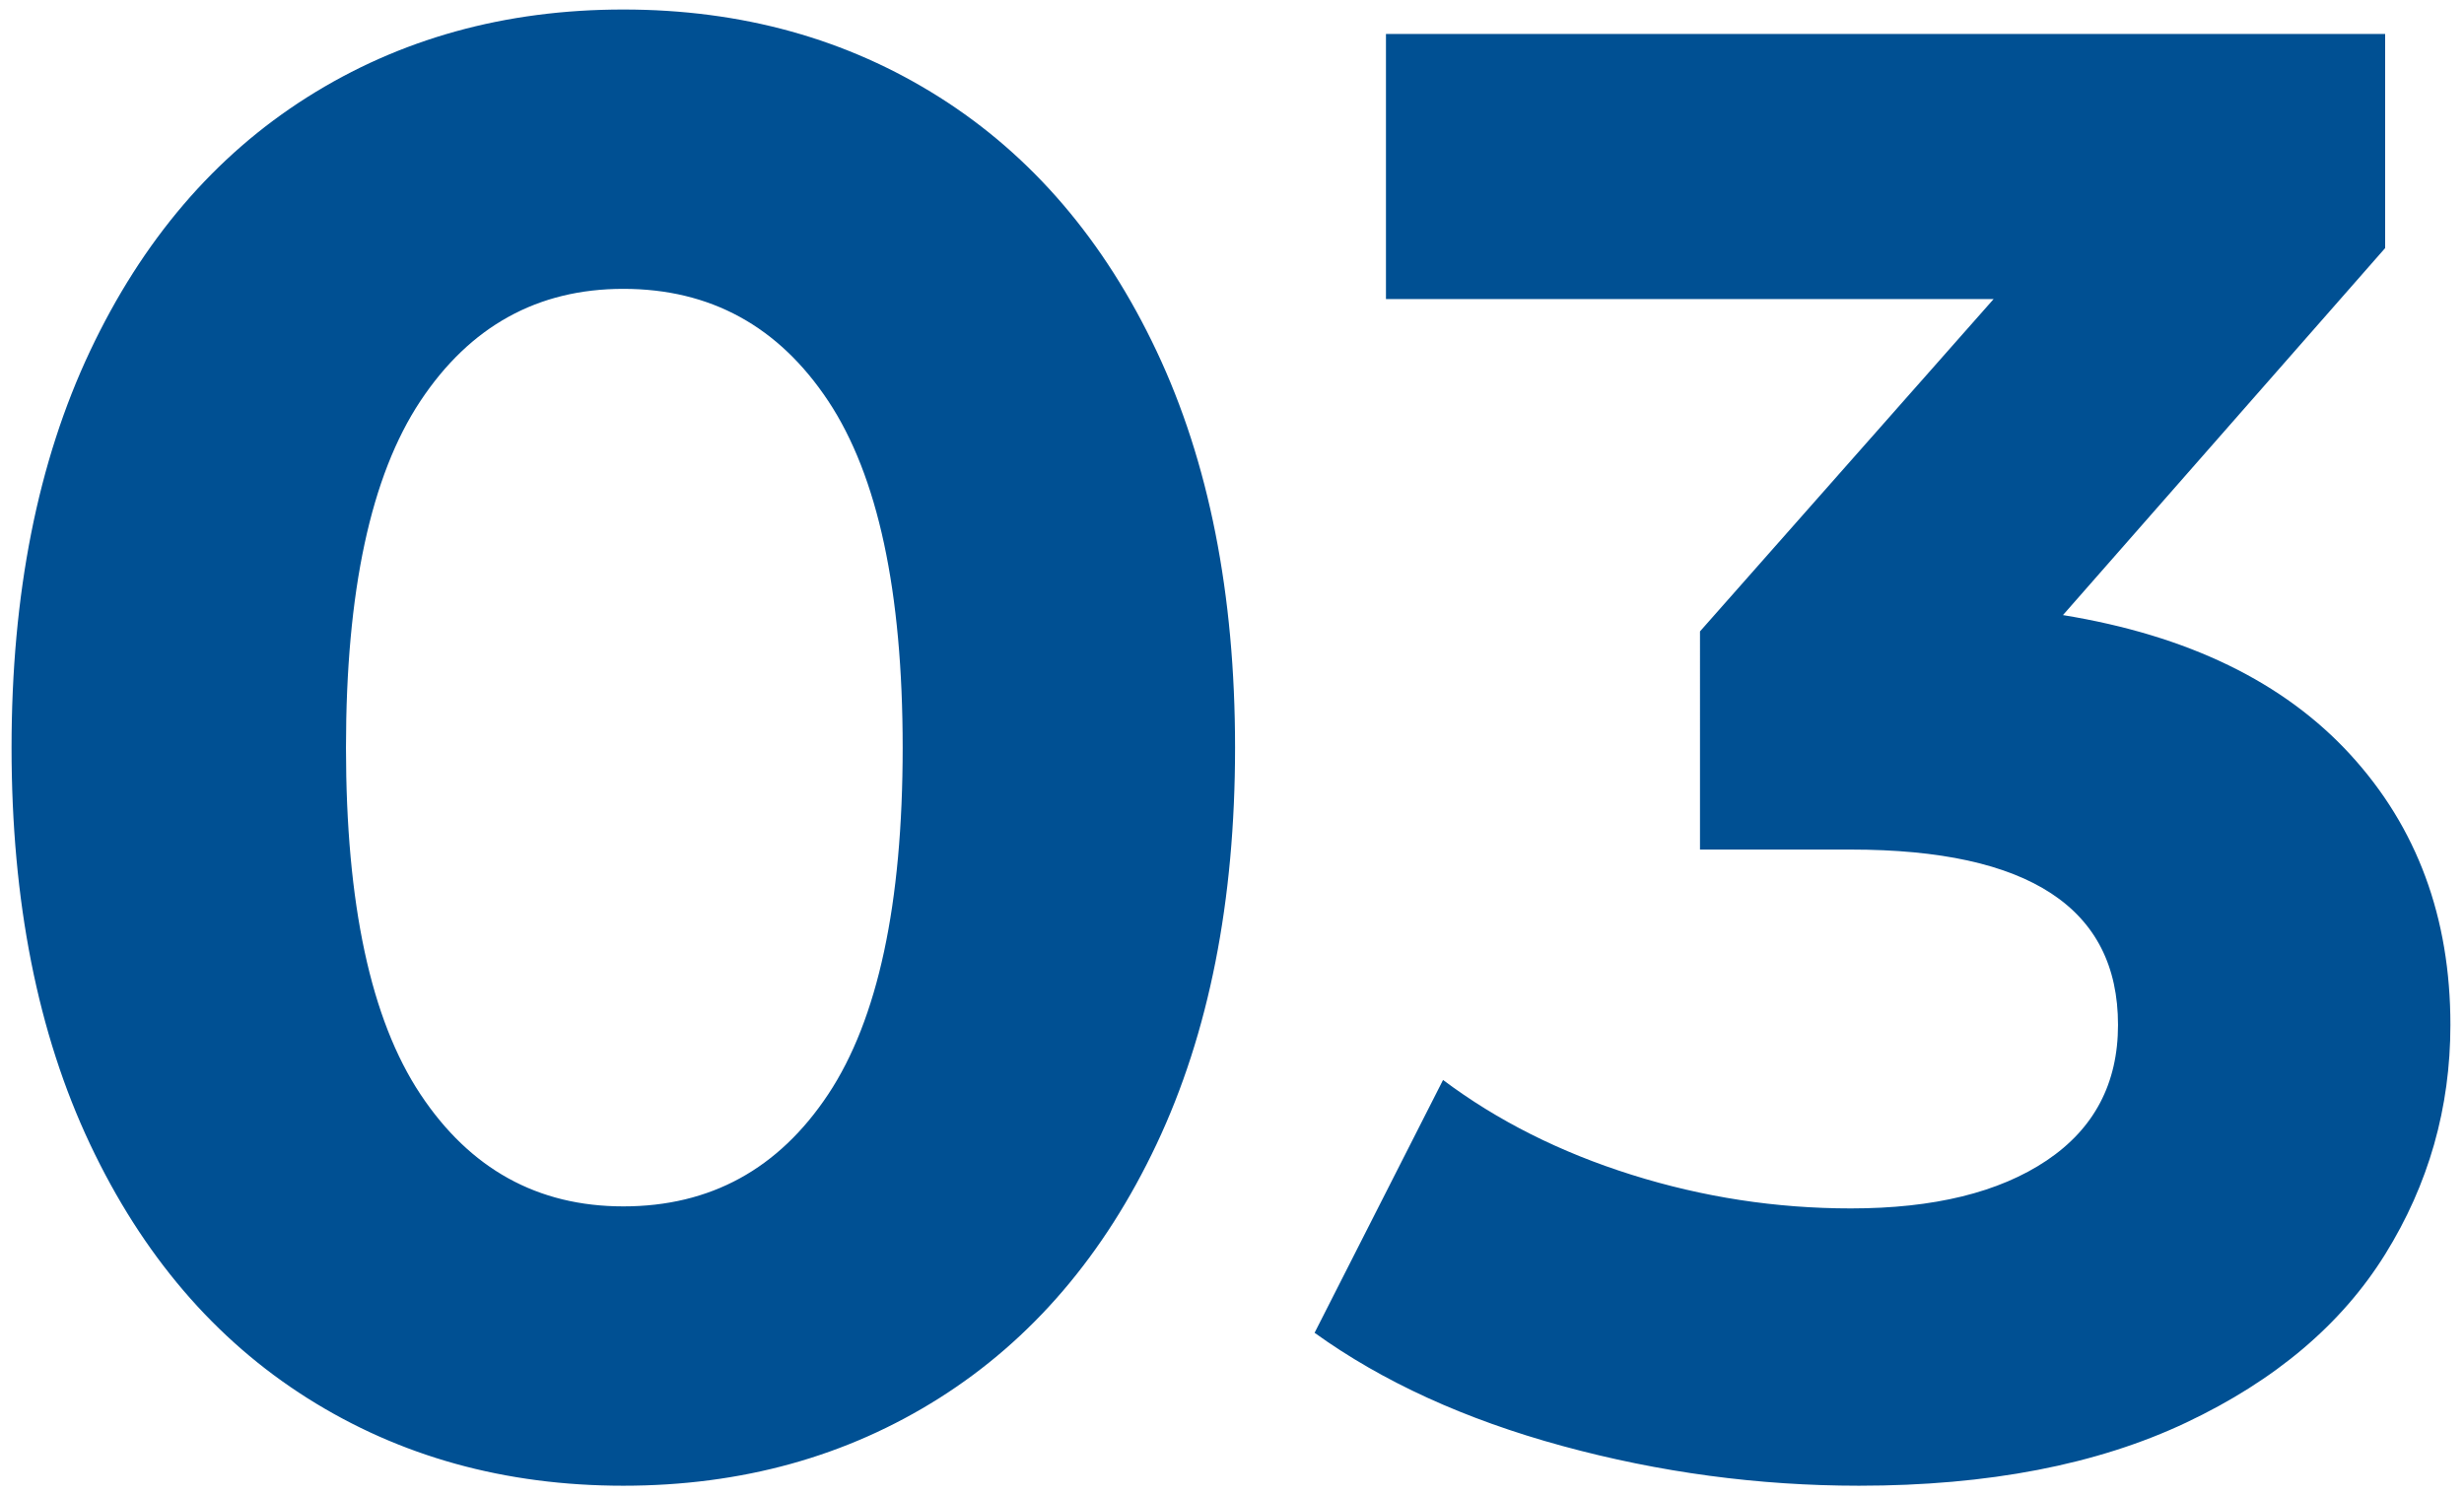
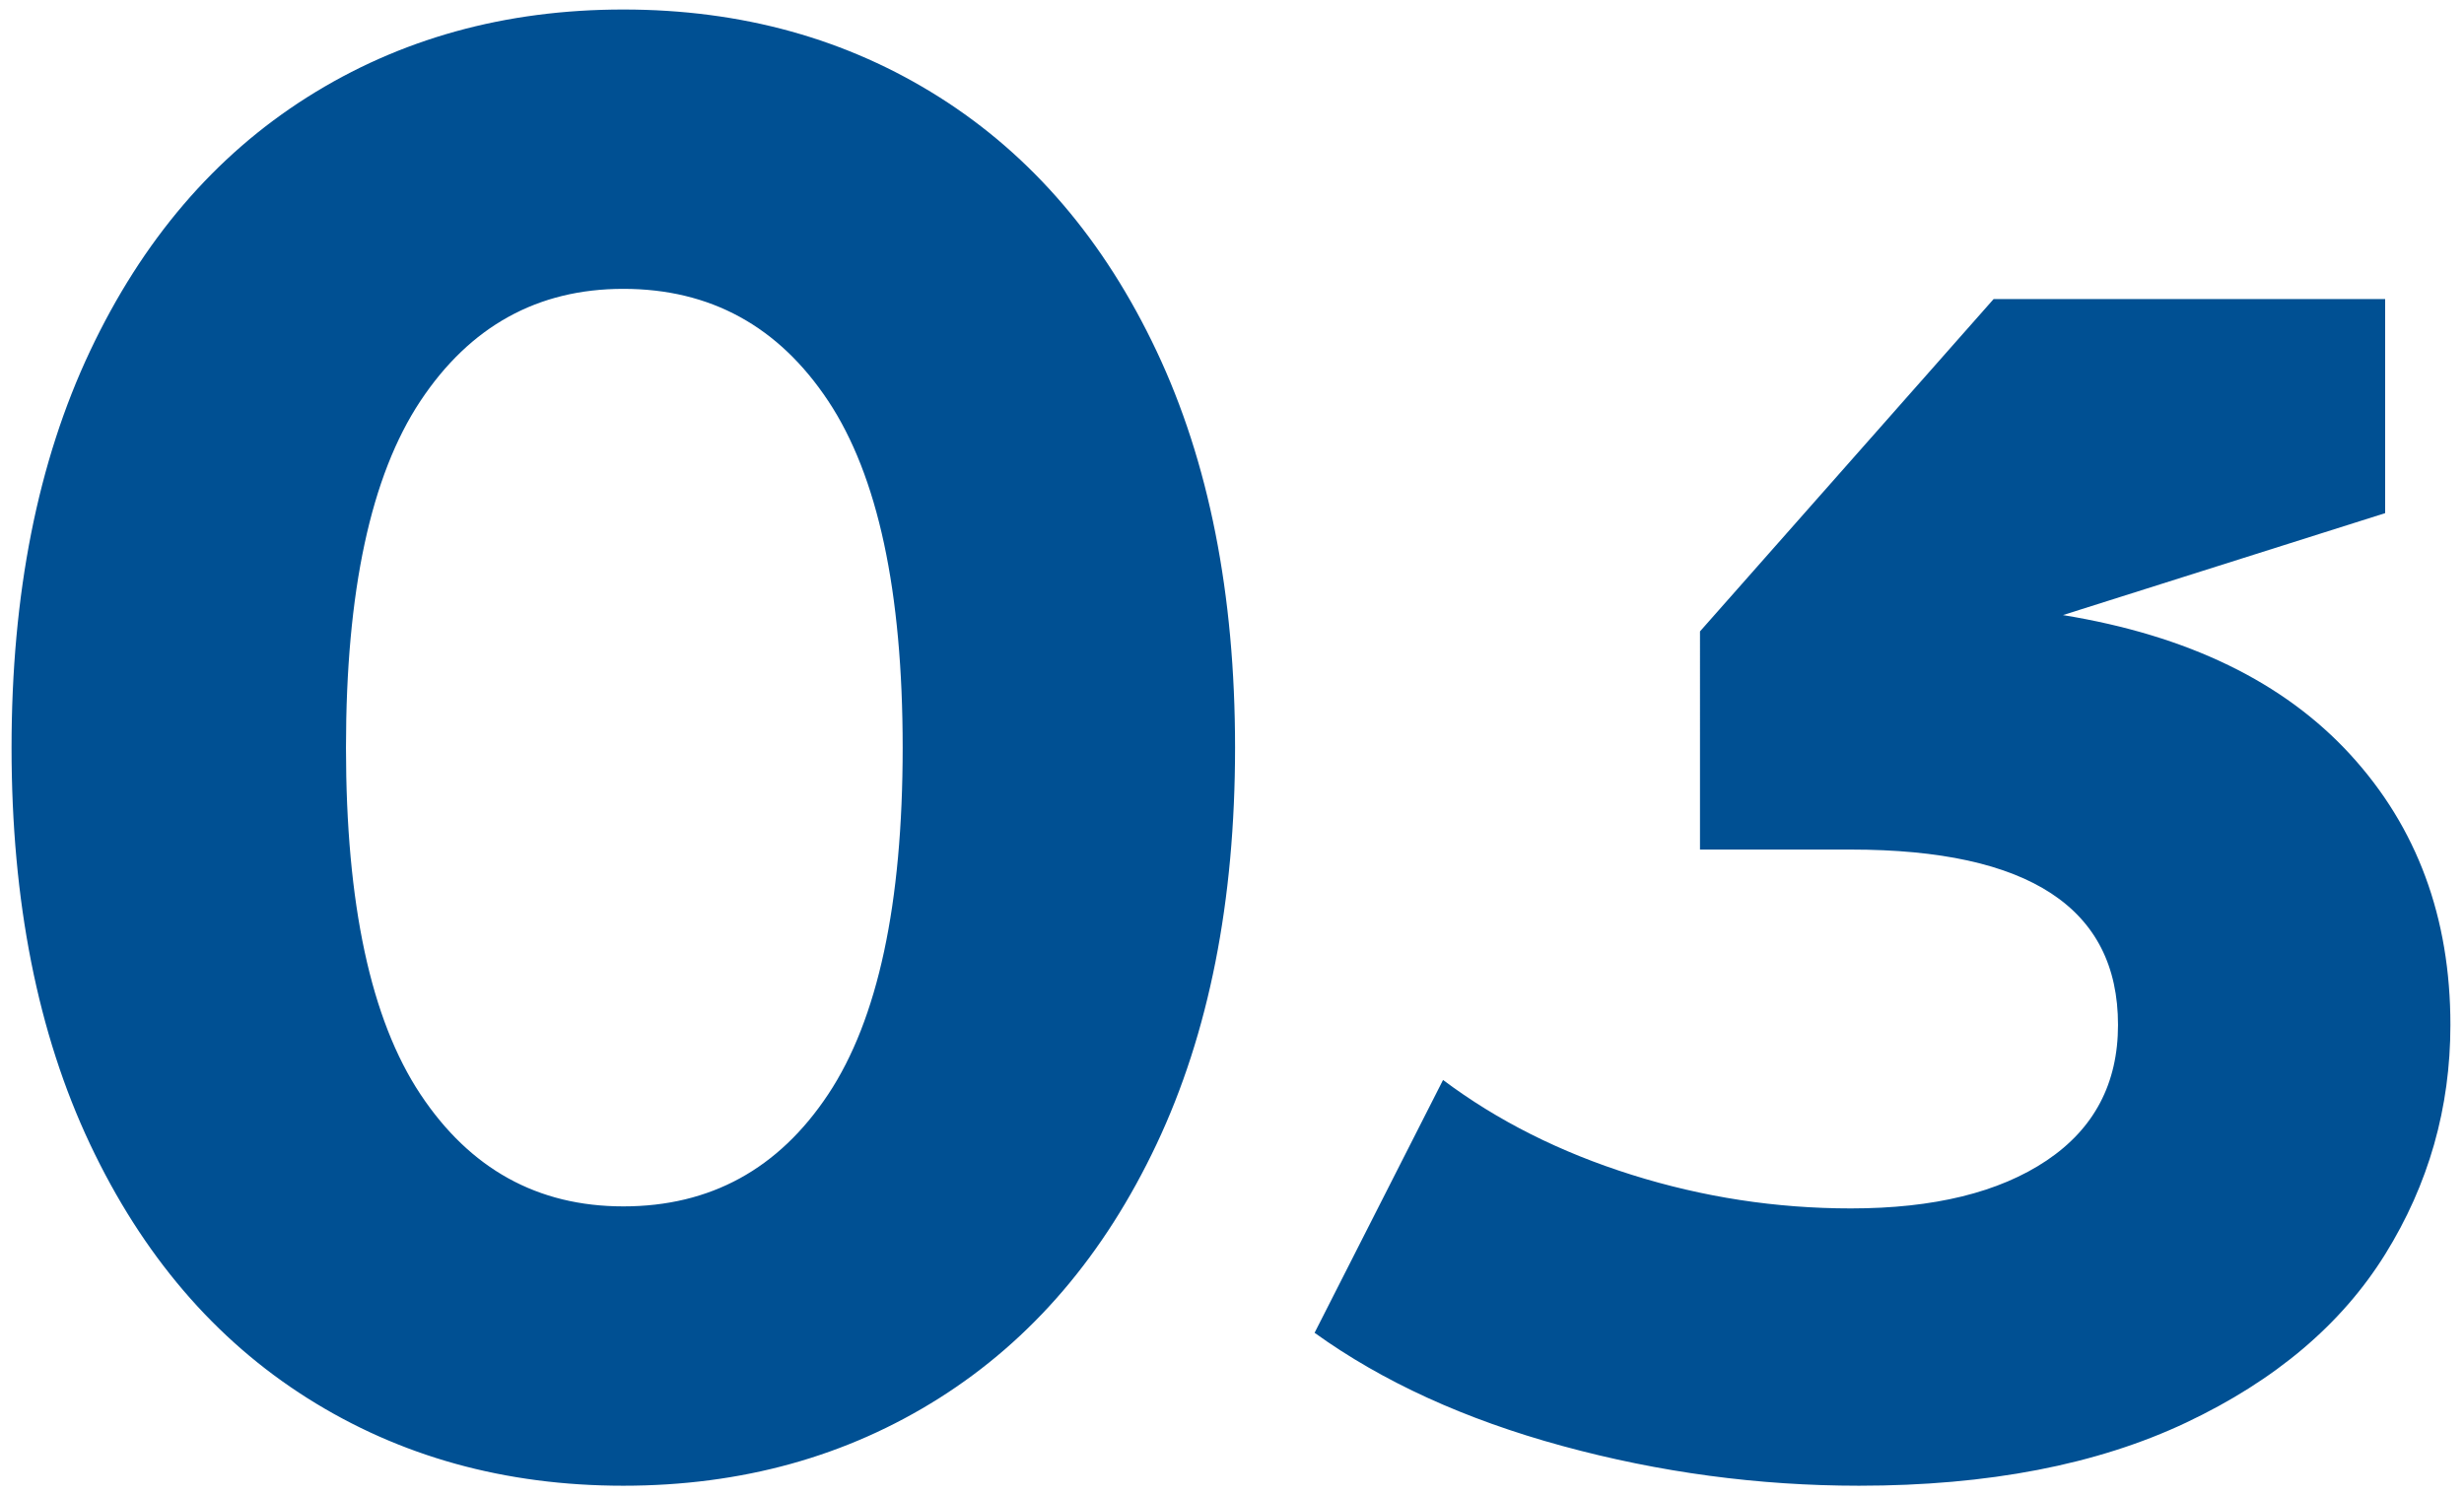
<svg xmlns="http://www.w3.org/2000/svg" width="145" height="88" viewBox="0 0 145 88">
  <g fill="#005093" fill-rule="nonzero">
-     <path d="M36.68 87.44c-6.96 0-13.16-1.72-18.6-5.16-5.44-3.44-9.7-8.42-12.78-14.94S.68 53.04.68 44 2.22 27.18 5.3 20.66s7.34-11.5 12.78-14.94C23.52 2.28 29.72.56 36.68.56c6.96 0 13.16 1.72 18.6 5.16 5.44 3.44 9.7 8.42 12.78 14.94s4.62 14.3 4.62 23.34-1.54 16.82-4.62 23.34-7.34 11.5-12.78 14.94c-5.44 3.44-11.64 5.16-18.6 5.16zm0-16.44c5.12 0 9.14-2.2 12.06-6.6 2.92-4.4 4.38-11.2 4.38-20.4s-1.46-16-4.38-20.4C45.82 19.2 41.8 17 36.68 17c-5.04 0-9.02 2.2-11.94 6.6-2.92 4.4-4.38 11.2-4.38 20.4s1.46 16 4.38 20.4c2.92 4.4 6.9 6.6 11.94 6.6zM121.4 36.2c7.36 1.2 13 3.94 16.92 8.22 3.92 4.28 5.88 9.58 5.88 15.9 0 4.88-1.28 9.38-3.84 13.5-2.56 4.12-6.46 7.42-11.7 9.9-5.24 2.48-11.66 3.72-19.26 3.72-5.92 0-11.74-.78-17.46-2.34-5.72-1.56-10.58-3.78-14.58-6.66l7.56-14.88c3.2 2.4 6.9 4.26 11.1 5.58 4.2 1.32 8.5 1.98 12.9 1.98 4.88 0 8.72-.94 11.52-2.82 2.8-1.88 4.2-4.54 4.2-7.98 0-6.88-5.24-10.32-15.72-10.32h-8.88V37.16l17.28-19.56H81.56V2h58.8v12.6L121.4 36.2z" />
+     <path d="M36.68 87.44c-6.96 0-13.16-1.72-18.6-5.16-5.44-3.44-9.7-8.42-12.78-14.94S.68 53.04.68 44 2.22 27.18 5.3 20.66s7.34-11.5 12.78-14.94C23.52 2.28 29.72.56 36.68.56c6.96 0 13.16 1.72 18.6 5.16 5.44 3.44 9.7 8.42 12.78 14.94s4.62 14.3 4.62 23.34-1.54 16.82-4.62 23.34-7.34 11.5-12.78 14.94c-5.44 3.44-11.64 5.16-18.6 5.16zm0-16.44c5.12 0 9.14-2.2 12.06-6.6 2.92-4.4 4.38-11.2 4.38-20.4s-1.46-16-4.38-20.4C45.82 19.2 41.8 17 36.68 17c-5.04 0-9.02 2.2-11.94 6.6-2.92 4.4-4.38 11.2-4.38 20.4s1.46 16 4.38 20.4c2.92 4.4 6.9 6.6 11.94 6.6zM121.4 36.2c7.36 1.2 13 3.94 16.92 8.22 3.92 4.28 5.88 9.58 5.88 15.9 0 4.88-1.28 9.38-3.84 13.5-2.56 4.12-6.46 7.42-11.7 9.9-5.24 2.48-11.66 3.72-19.26 3.72-5.92 0-11.74-.78-17.46-2.34-5.72-1.56-10.58-3.78-14.58-6.66l7.56-14.88c3.2 2.4 6.9 4.26 11.1 5.58 4.2 1.32 8.5 1.98 12.9 1.98 4.88 0 8.72-.94 11.52-2.82 2.8-1.88 4.2-4.54 4.2-7.98 0-6.88-5.24-10.32-15.72-10.32h-8.88V37.16l17.28-19.56H81.56h58.8v12.6L121.4 36.2z" />
  </g>
</svg>